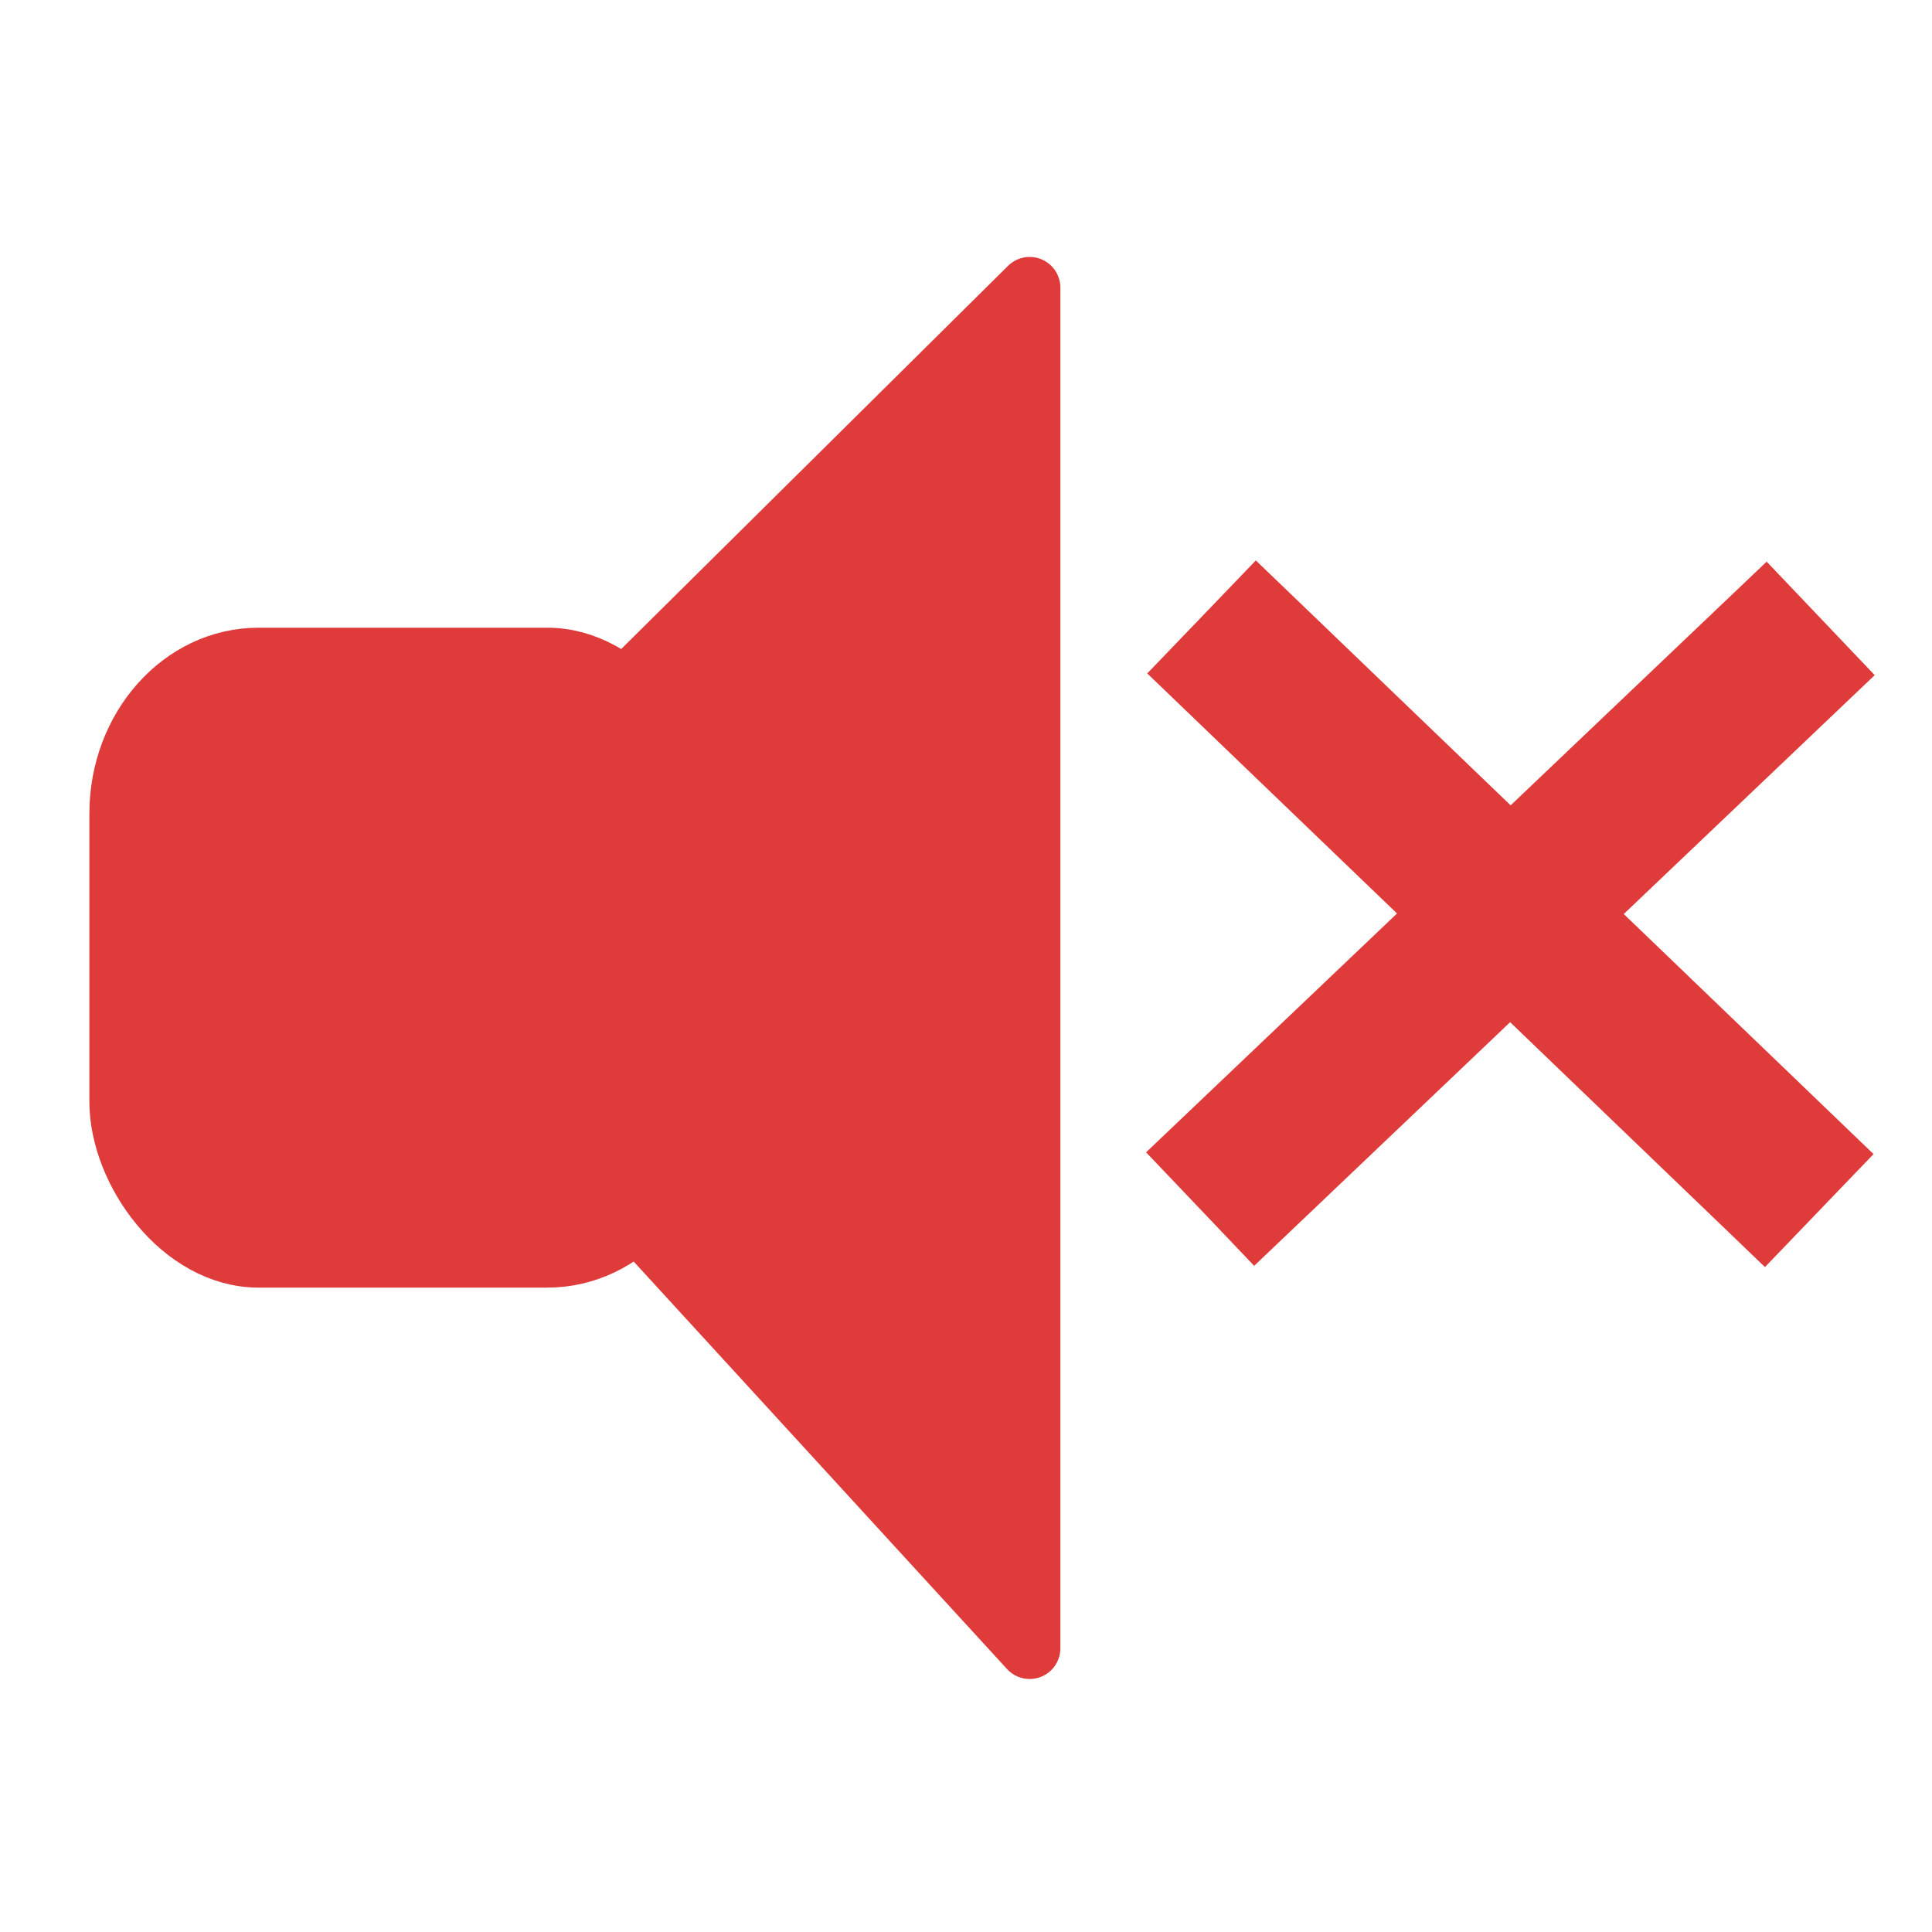
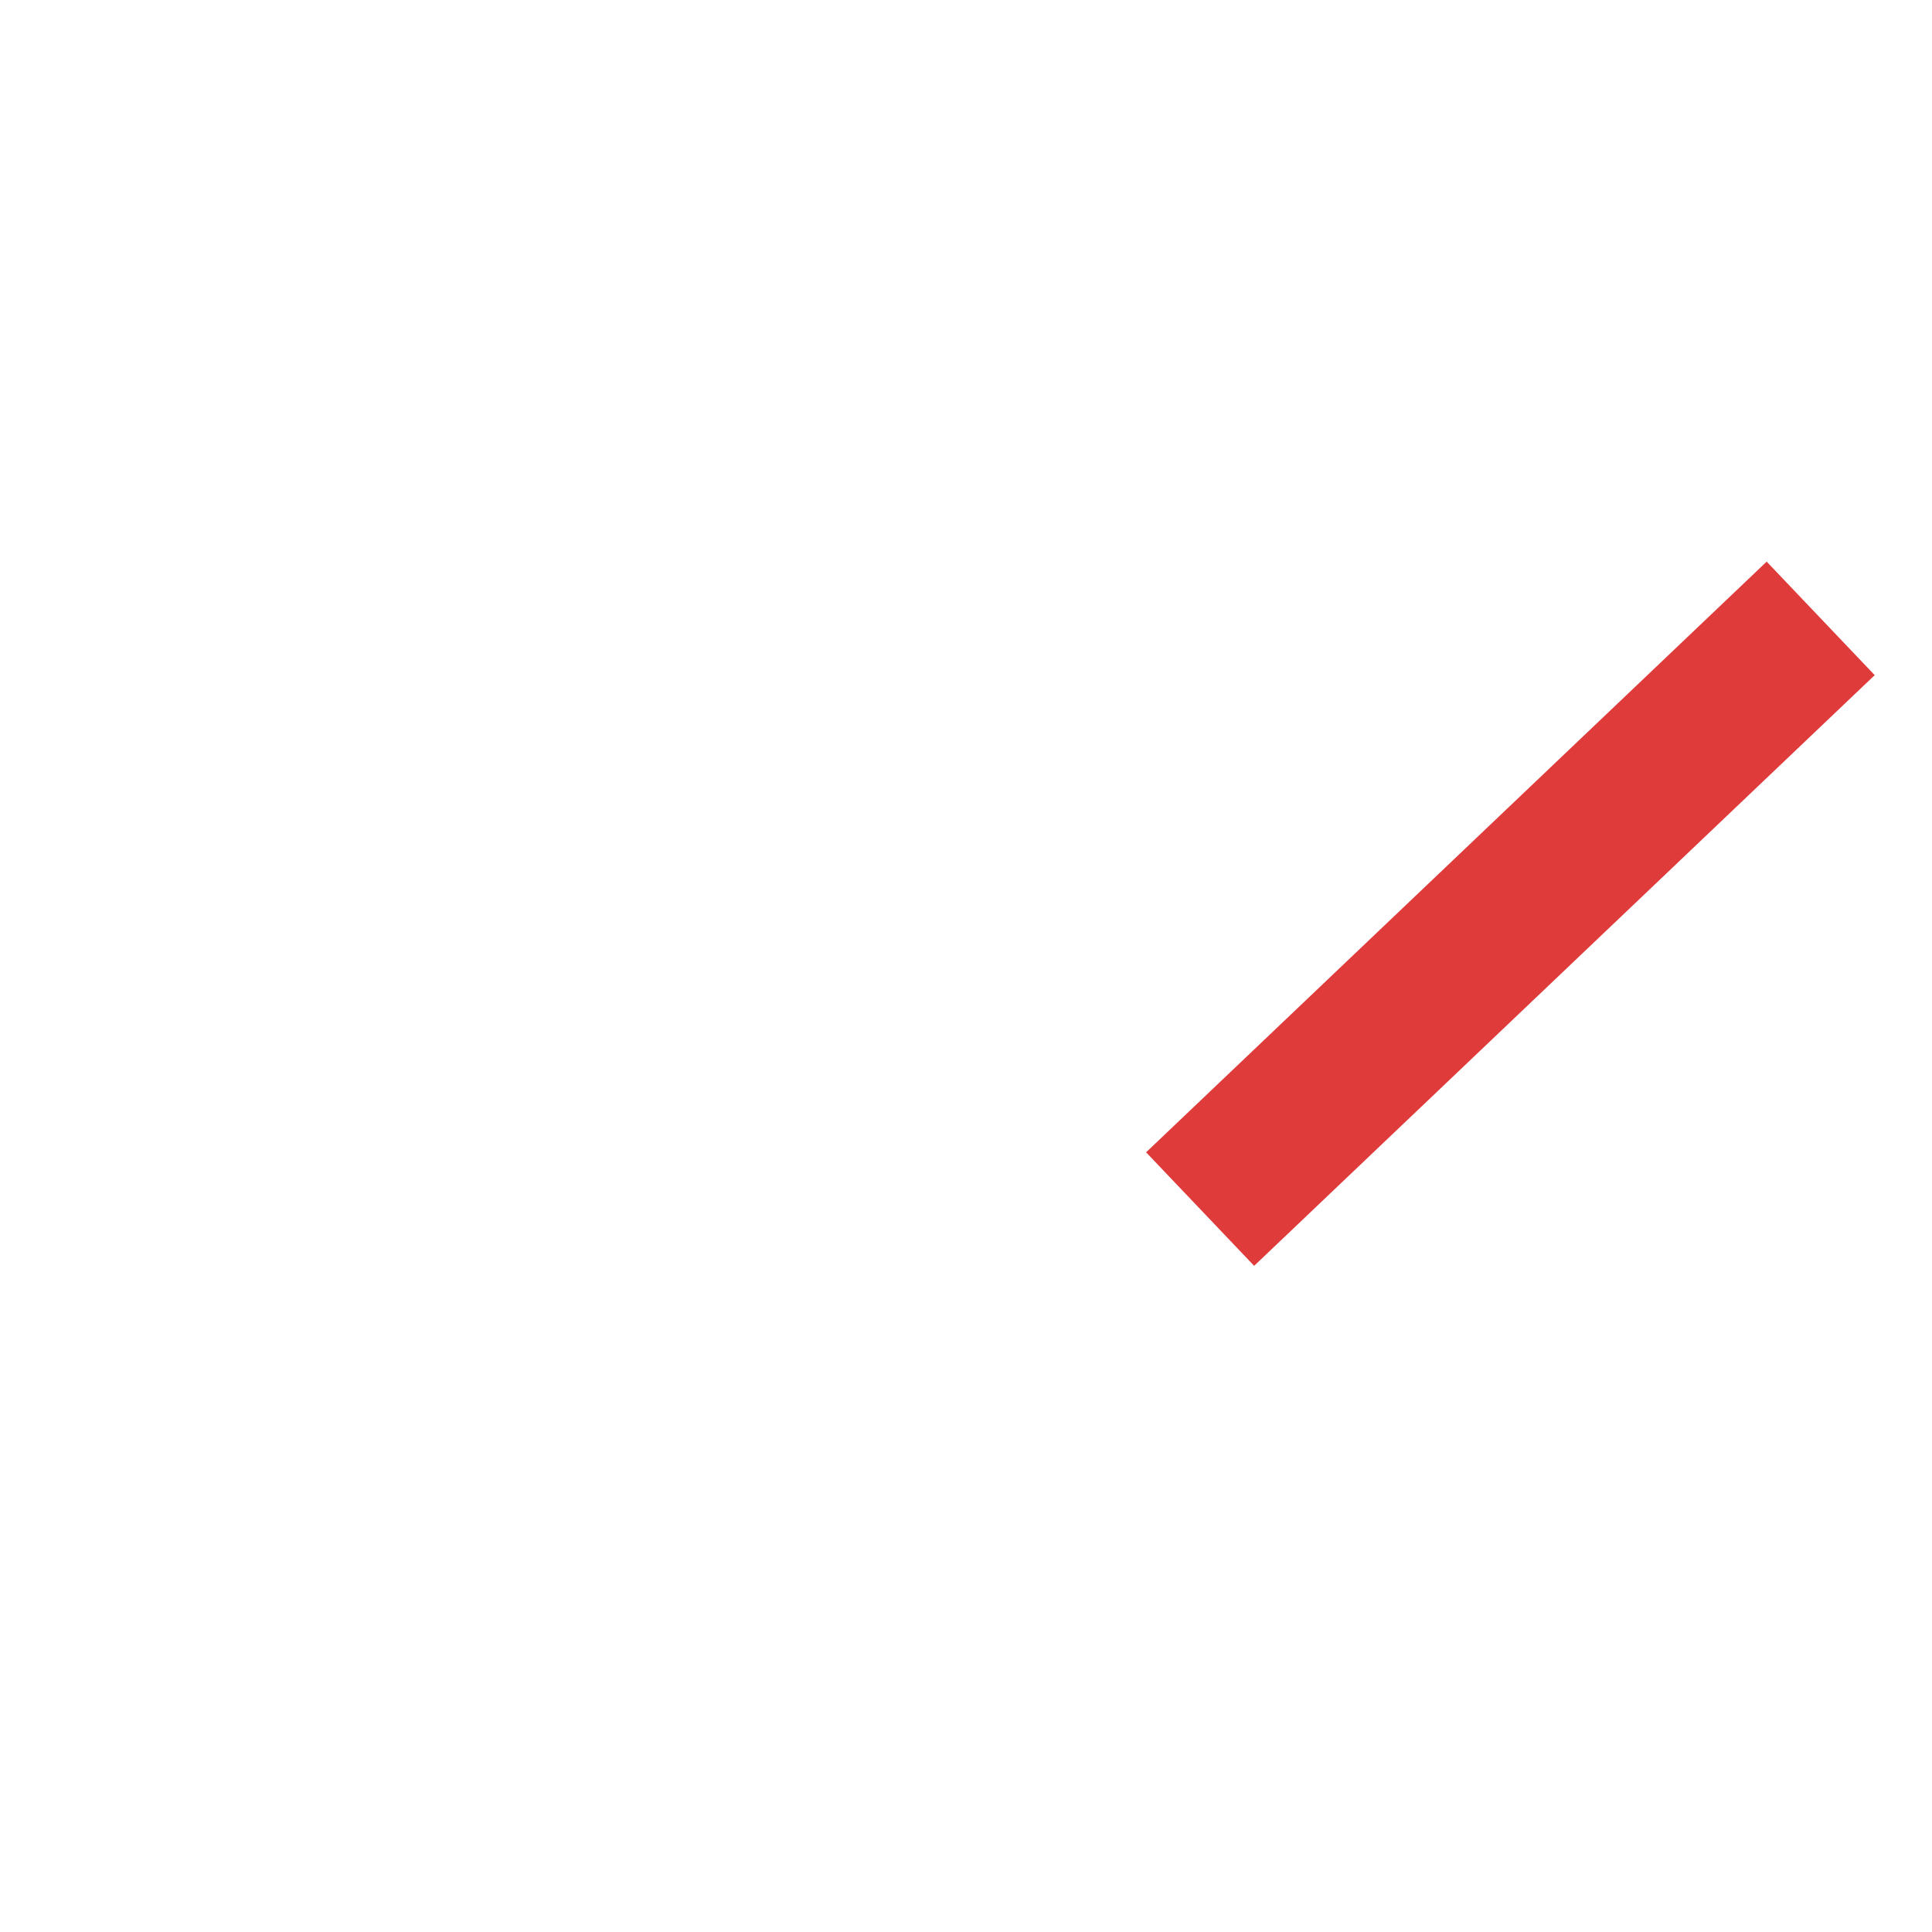
- <svg xmlns="http://www.w3.org/2000/svg" xmlns:ns1="http://www.inkscape.org/namespaces/inkscape" viewBox="0 0 20.625 20.625" height="22" width="22" version="1.1">
+ <svg xmlns="http://www.w3.org/2000/svg" viewBox="0 0 20.625 20.625" height="22" width="22" version="1.1">
  <defs id="defs5876" />
  <g id="g4509">
-     <rect style="fill:#df3b3b;fill-opacity:1;stroke:#df3b3b;stroke-width:0.656;stroke-linecap:round;stroke-miterlimit:4;stroke-dasharray:none;stroke-dashoffset:0;stroke-opacity:1" id="rect6422" width="6.039" height="6.389" x="1.282" y="7.029" ry="1.658" rx="1.479" />
-     <path id="path4750" d="M 6.465,7.555 10.992,3.071 V 17.596 L 6.356,12.536 Z" style="fill:#df3b3b;fill-opacity:1;fill-rule:evenodd;stroke:#df3b3b;stroke-width:0.656;stroke-linecap:round;stroke-linejoin:round;stroke-miterlimit:4;stroke-dasharray:none;stroke-opacity:1" ns1:connector-curvature="0" />
    <rect transform="rotate(46.413)" y="-9.318" x="17.555" height="8.728" width="1.255" id="rect4487-3" style="opacity:1;fill:#df3b3b;fill-opacity:1;stroke:#df3b3b;stroke-width:0.418;stroke-miterlimit:4;stroke-dasharray:none;stroke-opacity:1" />
-     <rect transform="rotate(133.862)" y="-22.749" x="-4.767" height="8.728" width="1.255" id="rect4487-3-3" style="opacity:1;fill:#df3b3b;fill-opacity:1;stroke:#df3b3b;stroke-width:0.418;stroke-miterlimit:4;stroke-dasharray:none;stroke-opacity:1" />
  </g>
</svg>